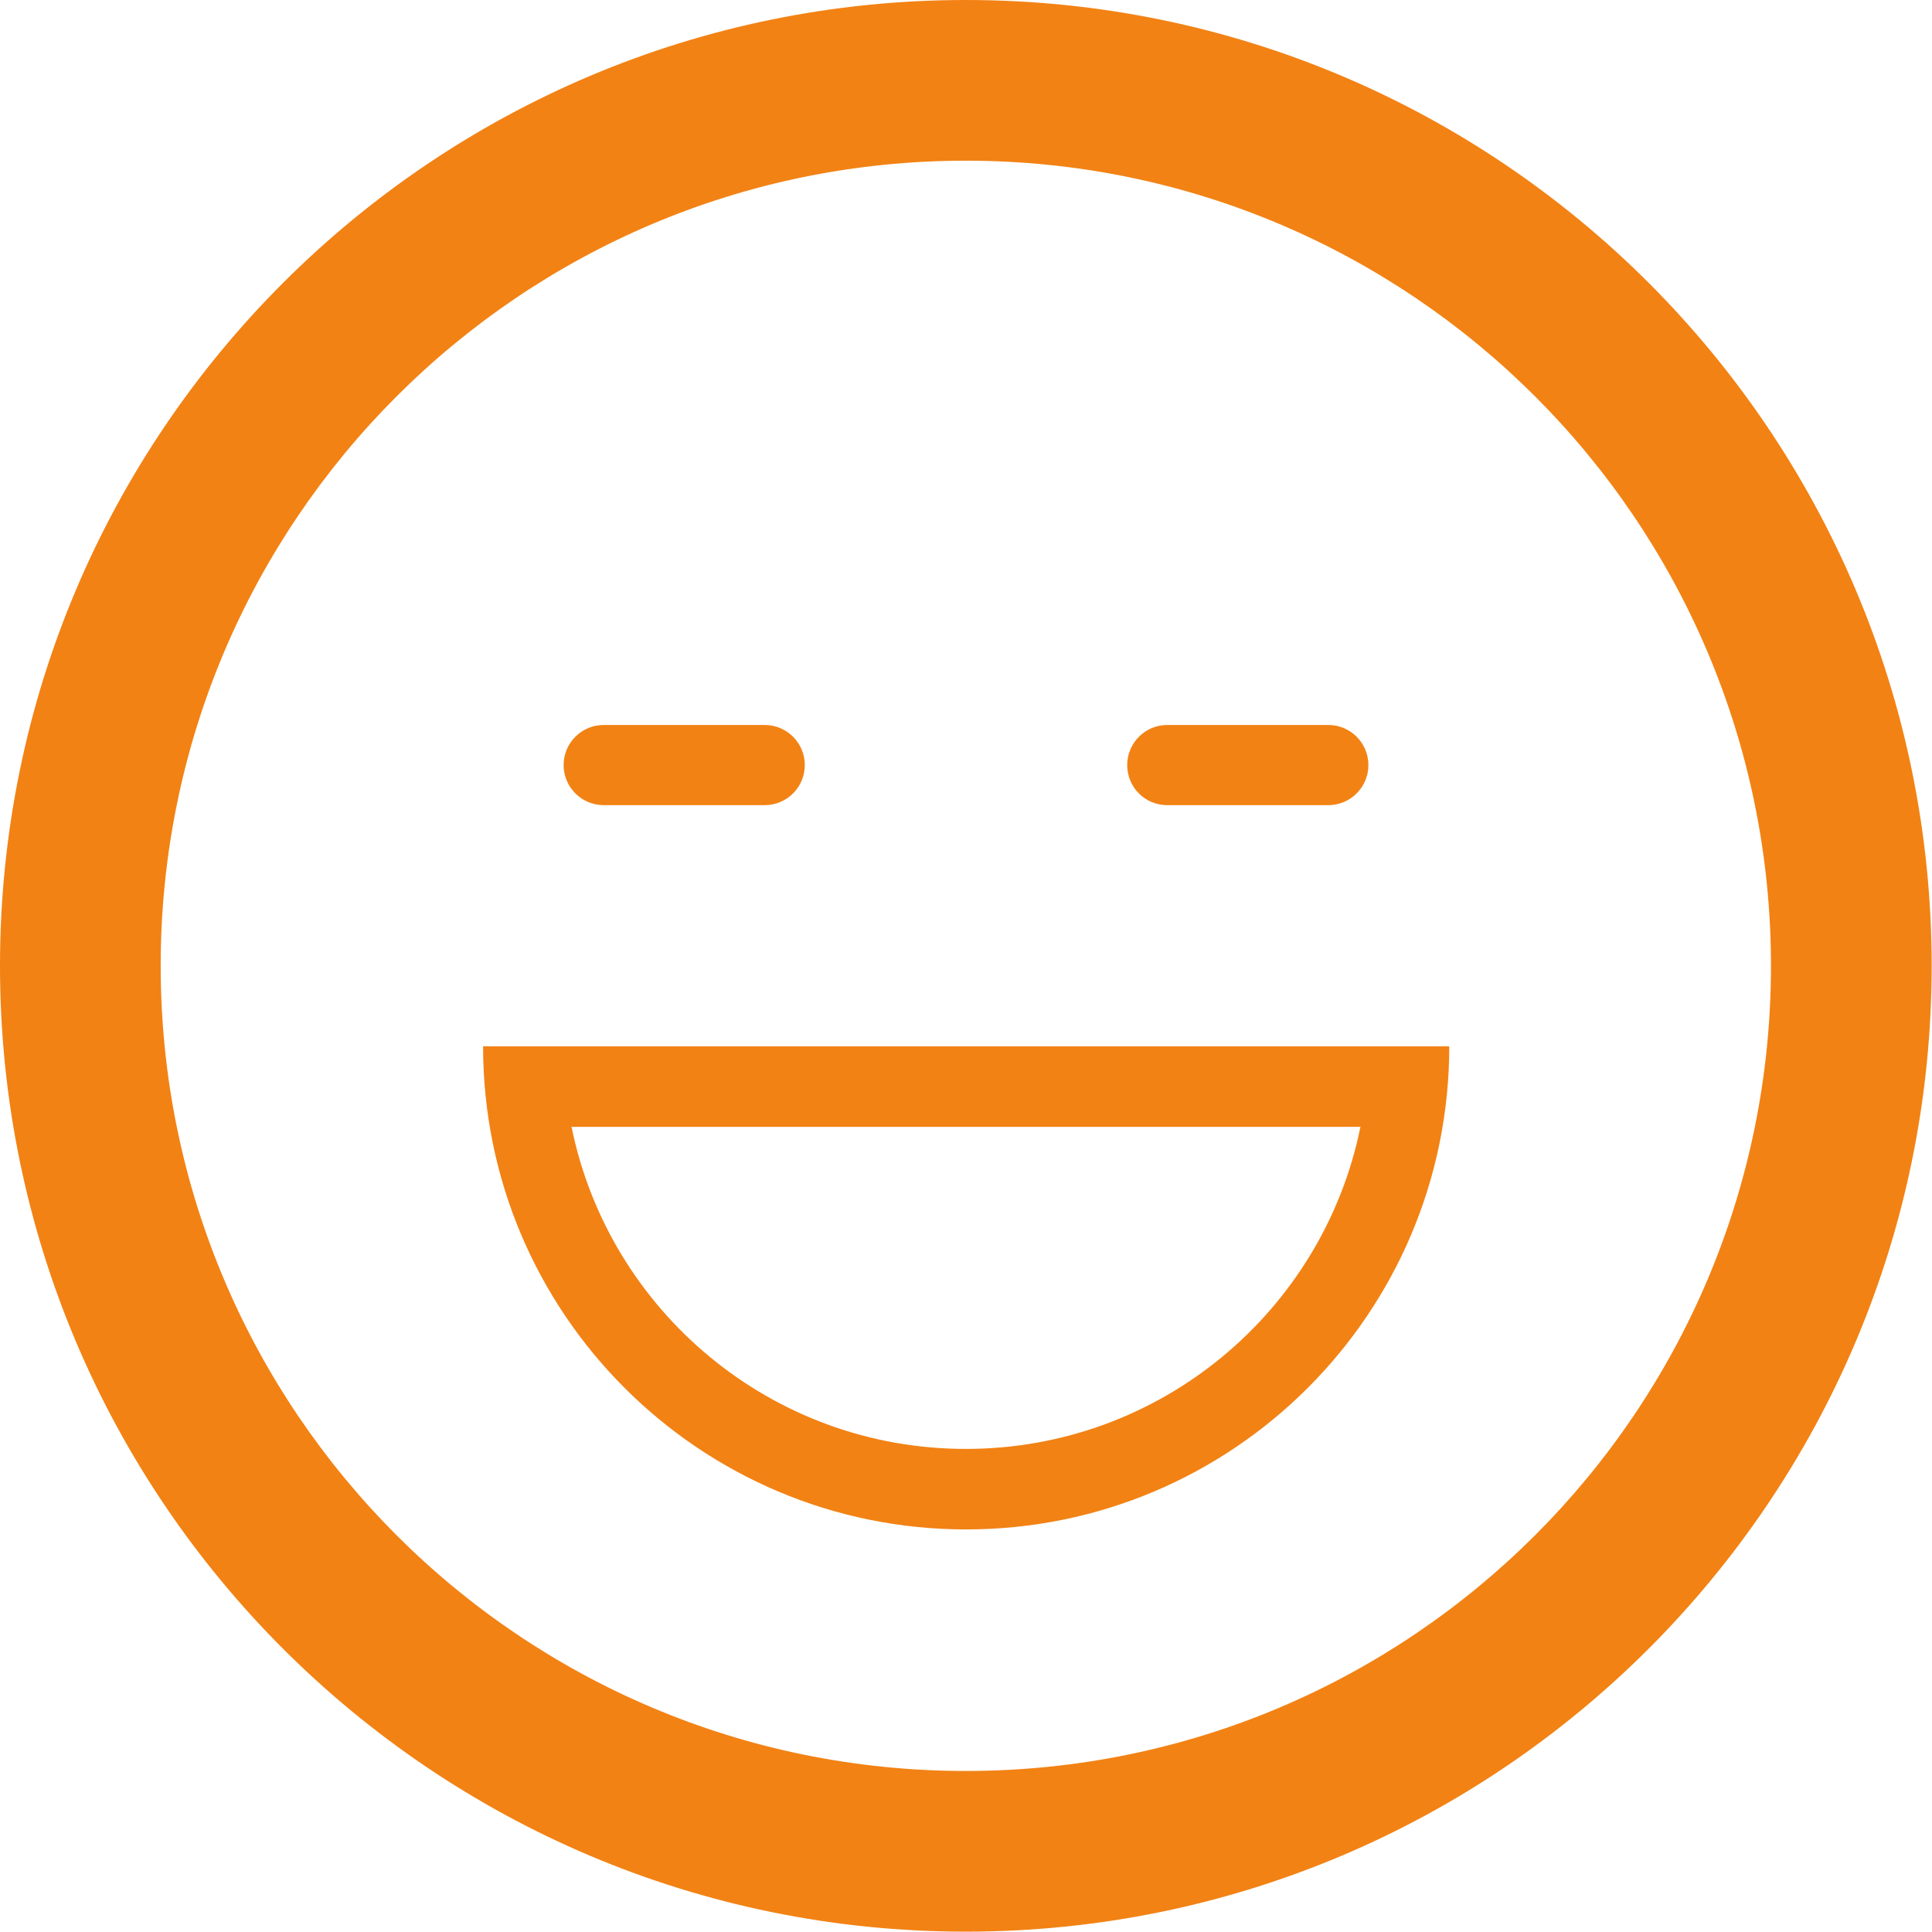
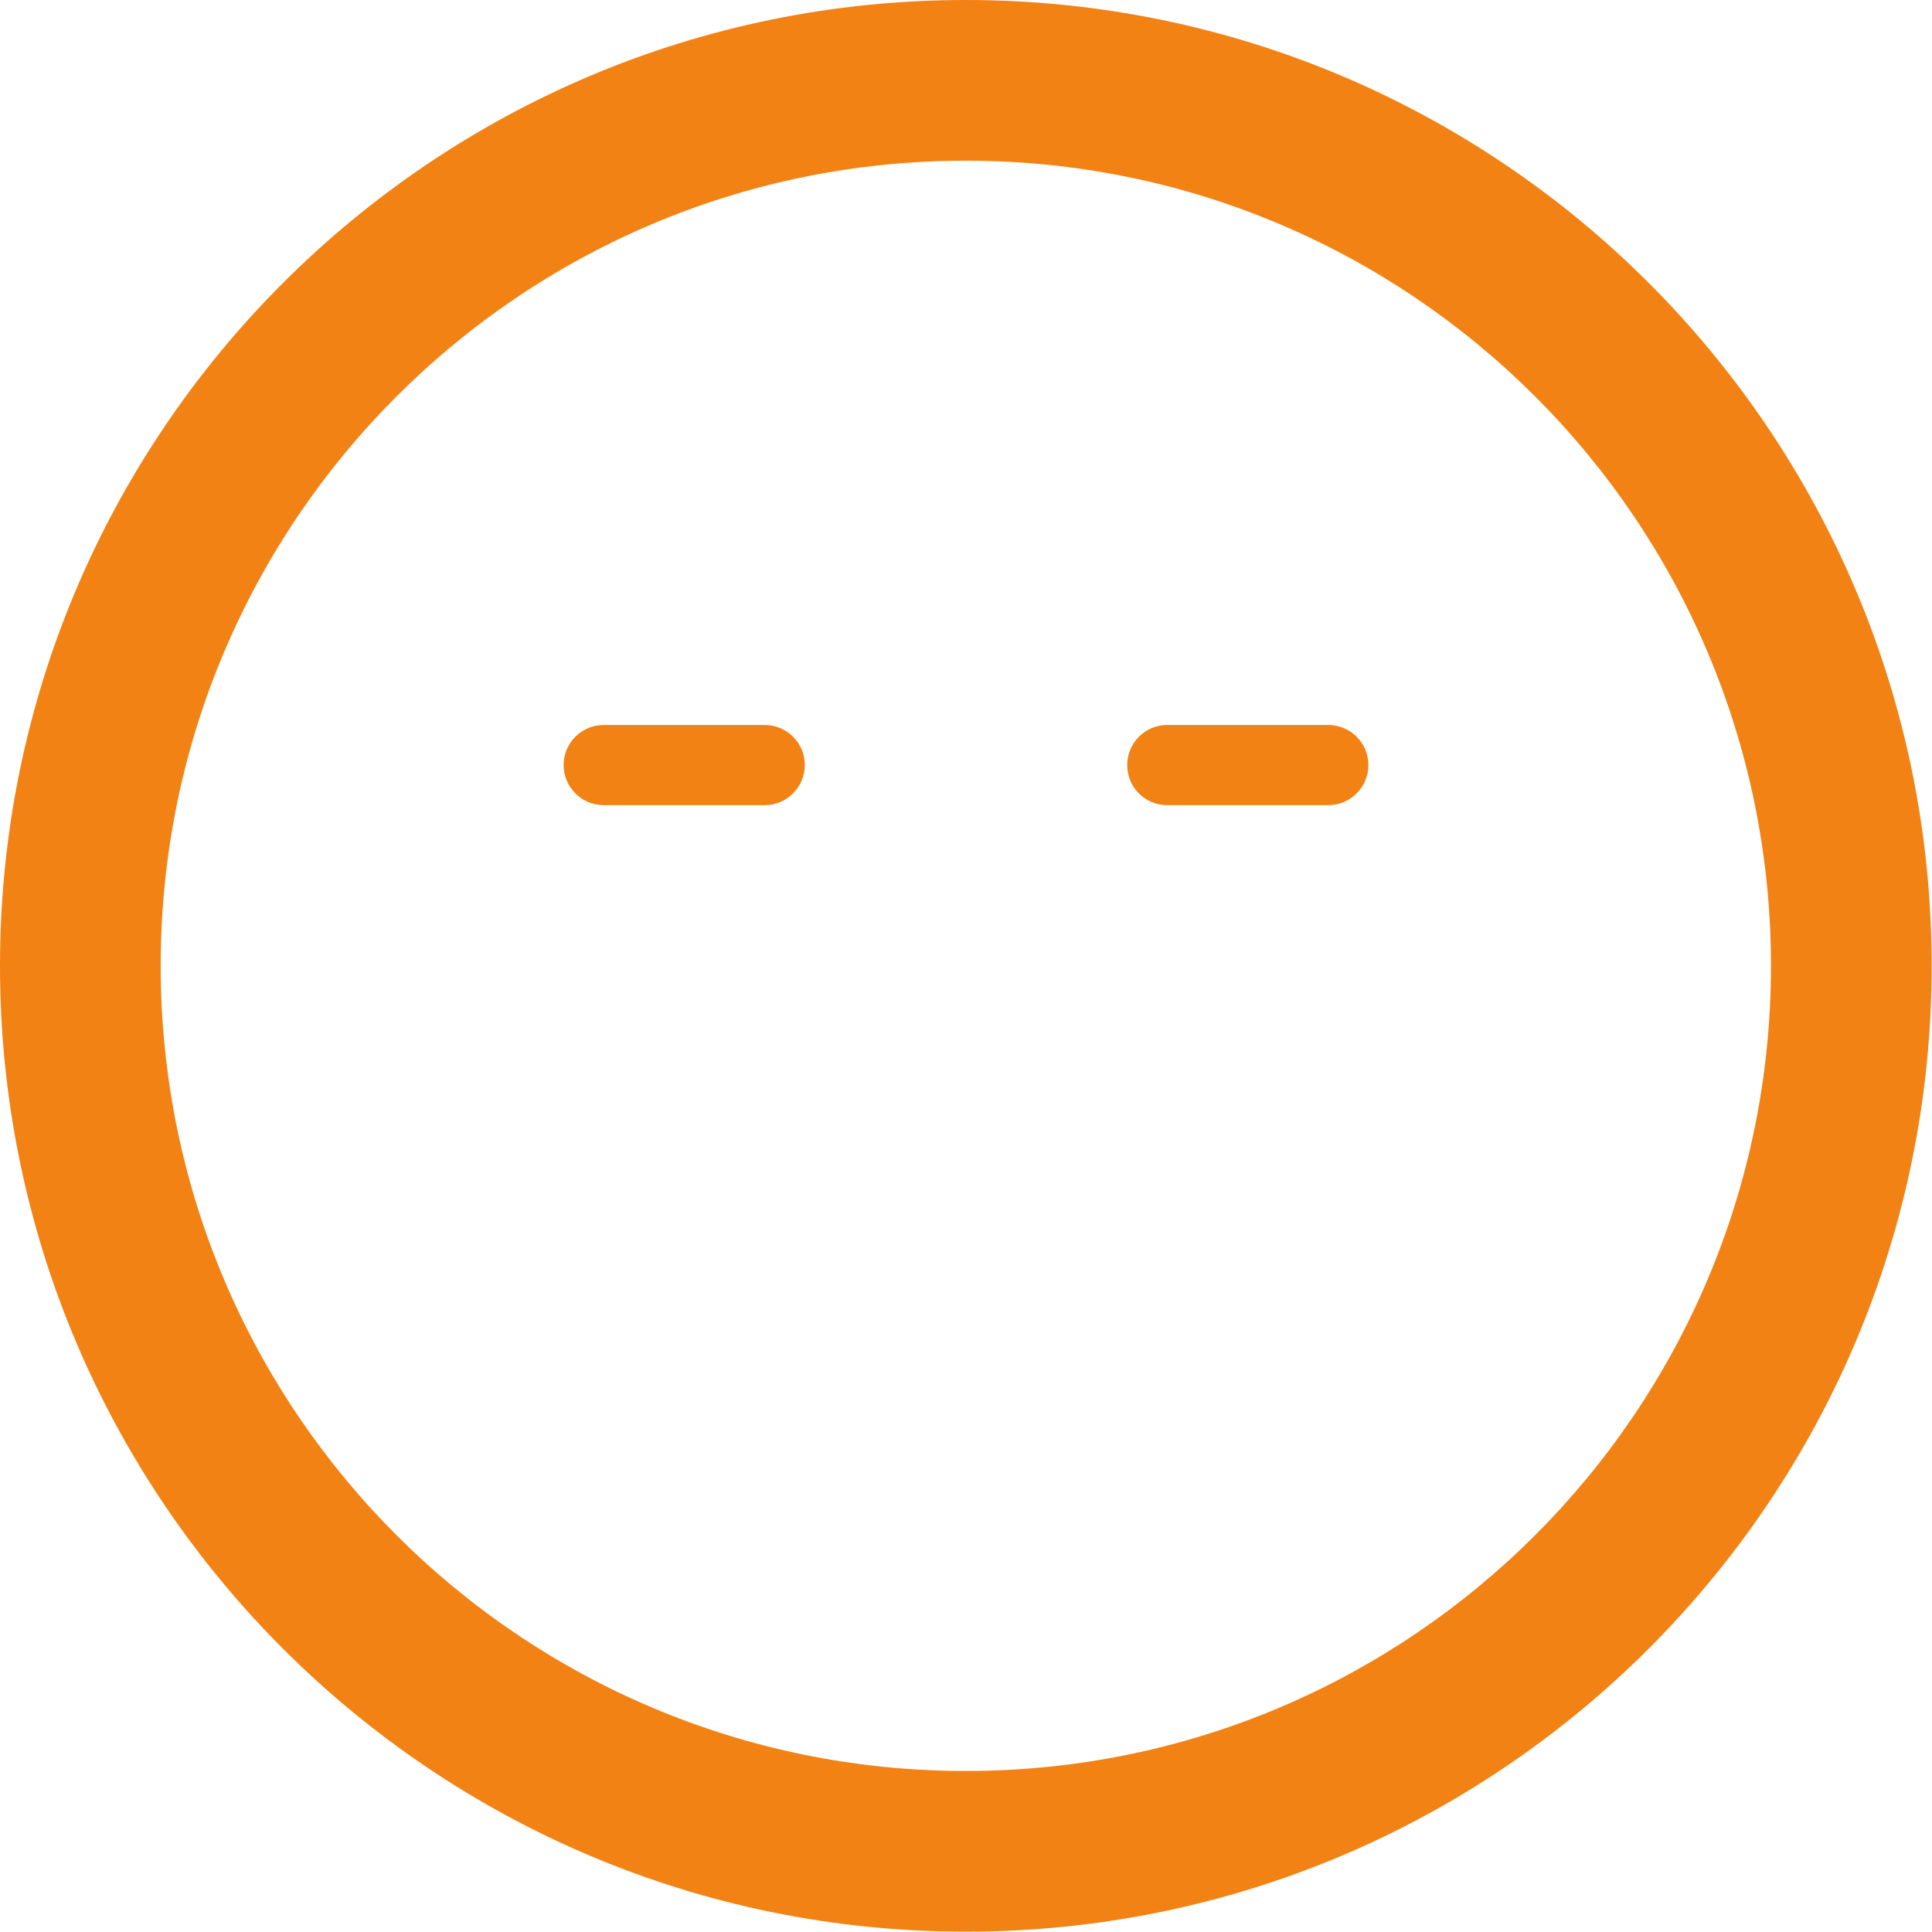
<svg xmlns="http://www.w3.org/2000/svg" version="1.1" id="Layer_1" x="0px" y="0px" viewBox="0 0 55.91 55.91" style="enable-background:new 0 0 55.91 55.91;" xml:space="preserve">
  <style type="text/css">
	.st0{opacity:0.64;fill:#F5F5F5;}
	.st1{fill:#FFFFFF;}
	.st2{fill:none;stroke:#B3B3B3;stroke-width:0.9;stroke-miterlimit:10;}
	.st3{fill:#FFFFFF;stroke:#70C273;stroke-width:1.653;stroke-miterlimit:10;}
	.st4{fill:none;stroke:#EC346C;stroke-width:1.653;stroke-miterlimit:10;}
	.st5{fill:#E6E6E6;}
	.st6{fill:#FFFFFF;stroke:#70C273;stroke-width:1.257;stroke-miterlimit:10;}
	.st7{fill:none;stroke:#EC346C;stroke-width:1.257;stroke-miterlimit:10;}
	.st8{fill:#70C273;}
	.st9{fill:#FFFFFF;stroke:#70C273;stroke-width:1.284;stroke-miterlimit:10;}
	.st10{fill:none;stroke:#EC346C;stroke-width:1.284;stroke-miterlimit:10;}
	.st11{fill:#455461;stroke:#455461;stroke-width:2;stroke-miterlimit:7.077;}
	.st12{fill:none;stroke:#EC346C;stroke-width:1.648;stroke-miterlimit:10;}
	.st13{opacity:0.61;}
	.st14{fill:none;stroke:#70C273;stroke-width:1.257;stroke-miterlimit:10;}
	.st15{fill:#455461;stroke:#455461;stroke-width:0.757;stroke-miterlimit:10;}
	.st16{fill:none;stroke:#E6E6E6;stroke-miterlimit:10;}
	.st17{fill:none;stroke:#EC346C;stroke-width:1.472;stroke-miterlimit:10;}
	.st18{fill:#F2336B;}
	.st19{fill:#FBB03B;}
	.st20{fill:#93278F;}
	.st21{fill:#3BCCB8;}
	.st22{fill:#F28214;}
	.st23{fill:#2E7563;}
	.st24{fill:none;stroke:#F28214;stroke-width:1.51;stroke-miterlimit:10;}
	.st25{fill:none;stroke:#F28214;stroke-width:0.36;stroke-miterlimit:10;}
	.st26{fill:#FFFFFF;stroke:#E98023;stroke-width:1.284;stroke-miterlimit:10;}
	.st27{fill:none;stroke:#70C173;stroke-width:0.344;stroke-miterlimit:10;}
	.st28{fill:#70C173;}
	.st29{fill:#70C173;stroke:#70C173;stroke-width:1.374;stroke-linecap:round;stroke-linejoin:round;stroke-miterlimit:10;}
	.st30{fill:none;stroke:#70C173;stroke-width:1.535;stroke-miterlimit:10;}
	.st31{fill:none;stroke:#70C173;stroke-width:1.535;stroke-linecap:round;stroke-miterlimit:10;}
	.st32{fill:#FFFFFF;stroke:#455461;stroke-width:1.284;stroke-miterlimit:10;}
	.st33{fill:#455461;}
	.st34{fill:none;stroke:#455461;stroke-width:0.525;stroke-miterlimit:10;}
	.st35{fill:none;stroke:#455461;stroke-width:1.685;stroke-miterlimit:10;}
	.st36{fill:none;stroke:#EC346C;stroke-width:0.378;stroke-miterlimit:10;}
	.st37{fill:none;stroke:#EC346C;stroke-width:1.51;stroke-miterlimit:10;}
	.st38{fill:#FFFFFF;stroke:#EC346C;stroke-width:1.284;stroke-miterlimit:10;}
	.st39{fill:#EC346C;}
	.st40{fill:#49BDAD;}
	.st41{fill:#FFFFFF;stroke:#49BDAD;stroke-width:1.284;stroke-miterlimit:10;}
	.st42{fill:#FFFFFF;stroke:#2E7563;stroke-width:1.51;stroke-miterlimit:10;}
	.st43{fill:#E6E6E6;stroke:#E6E6E6;stroke-width:0.826;stroke-miterlimit:10;}
	.st44{fill:#E98023;}
	.st45{fill:none;stroke:#2E7563;stroke-width:1.642;stroke-linecap:round;stroke-linejoin:round;stroke-miterlimit:10;}
	.st46{fill:none;stroke:#2E7563;stroke-width:0.821;stroke-linecap:round;stroke-linejoin:round;stroke-miterlimit:10;}
	.st47{fill:none;}
	.st48{fill:none;stroke:#EC346C;stroke-width:1.347;stroke-miterlimit:10;}
	.st49{fill:none;stroke:#F2336B;stroke-width:0.915;stroke-miterlimit:10;}
	.st50{fill:none;stroke:#93278F;stroke-width:0.915;stroke-miterlimit:10;}
	.st51{fill:none;stroke:#F28214;stroke-width:0.915;stroke-miterlimit:10;}
	.st52{fill:none;stroke:#3BCCB8;stroke-width:0.915;stroke-miterlimit:10;}
	.st53{opacity:0.64;fill:none;stroke:#A8A8A8;stroke-miterlimit:10;stroke-dasharray:17.007,12.755;}
	.st54{opacity:0.4;enable-background:new    ;}
	.st55{clip-path:url(#SVGID_2_);}
	.st56{clip-path:url(#SVGID_4_);fill:none;stroke:#A8A8A8;stroke-width:2;stroke-linecap:round;stroke-linejoin:round;}
	.st57{clip-path:url(#SVGID_6_);}
	.st58{clip-path:url(#SVGID_8_);fill:none;stroke:#A8A8A8;stroke-width:2;stroke-linecap:round;stroke-linejoin:round;}
	.st59{enable-background:new    ;}
	.st60{clip-path:url(#SVGID_10_);}
	.st61{clip-path:url(#SVGID_12_);fill:none;stroke:#A8A8A8;stroke-width:1.21;stroke-linecap:round;stroke-linejoin:round;}
	.st62{fill:none;stroke:#E6E6E6;stroke-width:0.915;stroke-miterlimit:10;}
	.st63{clip-path:url(#SVGID_14_);}
	.st64{clip-path:url(#SVGID_16_);fill:none;stroke:#A8A8A8;stroke-width:2;stroke-linecap:round;stroke-linejoin:round;}
	.st65{clip-path:url(#SVGID_18_);}
	.st66{clip-path:url(#SVGID_20_);fill:none;stroke:#A8A8A8;stroke-width:2;stroke-linecap:round;stroke-linejoin:round;}
	.st67{clip-path:url(#SVGID_22_);}
	.st68{clip-path:url(#SVGID_24_);fill:none;stroke:#A8A8A8;stroke-width:2;stroke-linecap:round;stroke-linejoin:round;}
	.st69{fill:none;stroke:#FBB03B;stroke-miterlimit:10;}
	.st70{fill:none;stroke:#2E7563;stroke-width:0.915;stroke-miterlimit:10;}
	.st71{fill:none;stroke:#70C273;stroke-width:0.915;stroke-miterlimit:10;}
	.st72{opacity:0.3;enable-background:new    ;}
	.st73{clip-path:url(#SVGID_26_);}
	.st74{clip-path:url(#SVGID_28_);fill:none;stroke:#A8A8A8;stroke-width:2;stroke-linecap:round;stroke-linejoin:round;}
	.st75{clip-path:url(#SVGID_30_);}
	.st76{clip-path:url(#SVGID_32_);fill:none;stroke:#A8A8A8;stroke-width:2;stroke-linecap:round;stroke-linejoin:round;}
	.st77{clip-path:url(#SVGID_34_);}
	.st78{clip-path:url(#SVGID_36_);fill:none;stroke:#A8A8A8;stroke-width:2;stroke-linecap:round;stroke-linejoin:round;}
	.st79{clip-path:url(#SVGID_38_);}
	.st80{clip-path:url(#SVGID_40_);fill:none;stroke:#A8A8A8;stroke-width:2;stroke-linecap:round;stroke-linejoin:round;}
	.st81{clip-path:url(#SVGID_42_);}
	.st82{clip-path:url(#SVGID_44_);fill:none;stroke:#A8A8A8;stroke-width:2;stroke-linecap:round;stroke-linejoin:round;}
	.st83{clip-path:url(#SVGID_46_);}
	.st84{clip-path:url(#SVGID_48_);fill:none;stroke:#A8A8A8;stroke-width:2;stroke-linecap:round;stroke-linejoin:round;}
	.st85{clip-path:url(#SVGID_50_);}
	.st86{clip-path:url(#SVGID_52_);fill:none;stroke:#A8A8A8;stroke-width:2;stroke-linecap:round;stroke-linejoin:round;}
	.st87{clip-path:url(#SVGID_54_);}
	.st88{clip-path:url(#SVGID_56_);fill:none;stroke:#A8A8A8;stroke-width:2;stroke-linecap:round;stroke-linejoin:round;}
	.st89{clip-path:url(#SVGID_58_);}
	.st90{clip-path:url(#SVGID_60_);fill:none;stroke:#A8A8A8;stroke-width:2;stroke-linecap:round;stroke-linejoin:round;}
	.st91{clip-path:url(#SVGID_62_);}
	.st92{clip-path:url(#SVGID_64_);fill:none;stroke:#A8A8A8;stroke-width:2;stroke-linecap:round;stroke-linejoin:round;}
	.st93{clip-path:url(#SVGID_66_);}
	.st94{clip-path:url(#SVGID_68_);fill:none;stroke:#A8A8A8;stroke-width:2;stroke-linecap:round;stroke-linejoin:round;}
	.st95{clip-path:url(#SVGID_70_);}
	.st96{clip-path:url(#SVGID_72_);fill:none;stroke:#A8A8A8;stroke-width:2;stroke-linecap:round;stroke-linejoin:round;}
	.st97{clip-path:url(#SVGID_74_);}
	.st98{clip-path:url(#SVGID_78_);}
	.st99{clip-path:url(#SVGID_82_);}
	.st100{fill:none;stroke:#70C273;stroke-width:0.628;stroke-miterlimit:10;}
	.st101{fill:none;stroke:#EC346C;stroke-width:0.925;stroke-miterlimit:10;}
	.st102{clip-path:url(#SVGID_86_);}
	.st103{clip-path:url(#SVGID_88_);fill:none;stroke:#A8A8A8;stroke-width:1.374;stroke-linecap:round;stroke-linejoin:round;}
	.st104{clip-path:url(#SVGID_90_);}
	.st105{clip-path:url(#SVGID_92_);fill:none;stroke:#A8A8A8;stroke-width:1.374;stroke-linecap:round;stroke-linejoin:round;}
	.st106{clip-path:url(#SVGID_94_);}
	.st107{clip-path:url(#SVGID_96_);fill:none;stroke:#A8A8A8;stroke-width:1.374;stroke-linecap:round;stroke-linejoin:round;}
	.st108{clip-path:url(#SVGID_98_);}
	.st109{clip-path:url(#SVGID_100_);fill:none;stroke:#455461;stroke-width:0;}
	.st110{clip-path:url(#SVGID_98_);fill:none;stroke:#455461;stroke-width:1.808;stroke-linecap:round;}
	.st111{clip-path:url(#SVGID_102_);fill:#F28214;}
	.st112{clip-path:url(#SVGID_102_);fill:#70C273;}
	.st113{clip-path:url(#SVGID_104_);}
	.st114{opacity:0.59;clip-path:url(#SVGID_108_);}
	.st115{clip-path:url(#SVGID_110_);fill:#455461;}
	.st116{clip-path:url(#SVGID_112_);fill:none;stroke:#70C273;stroke-width:1.808;}
	.st117{clip-path:url(#SVGID_98_);fill:#70C273;}
	.st118{clip-path:url(#SVGID_114_);fill:#F6F6F6;}
	.st119{clip-path:url(#SVGID_116_);fill:#70C273;}
	.st120{clip-path:url(#SVGID_118_);fill:none;stroke:#FFFFFF;stroke-width:1.356;stroke-linecap:round;stroke-linejoin:round;}
</style>
  <g>
    <path class="st22" d="M27.95,0C12.52,0,0,12.52,0,27.95s12.52,27.95,27.95,27.95s27.95-12.52,27.95-27.95S43.39,0,27.95,0z    M27.95,51.25c-12.87,0-23.3-10.43-23.3-23.3s10.43-23.3,23.3-23.3c12.87,0,23.3,10.43,23.3,23.3S40.82,51.25,27.95,51.25z" />
    <path class="st22" d="M17.47,23.3h4.66c0.64,0,1.16-0.52,1.16-1.16s-0.52-1.16-1.16-1.16h-4.66c-0.64,0-1.16,0.52-1.16,1.16   S16.83,23.3,17.47,23.3z" />
    <path class="st22" d="M33.78,23.3h4.66c0.64,0,1.16-0.52,1.16-1.16s-0.52-1.16-1.16-1.16h-4.66c-0.64,0-1.16,0.52-1.16,1.16   S33.13,23.3,33.78,23.3z" />
-     <path class="st22" d="M16.31,30.28h-2.33c0,7.72,6.26,13.98,13.98,13.98c7.72,0,13.98-6.26,13.98-13.98H39.6H16.31z M27.95,41.93   c-5.63,0-10.33-4-11.41-9.32h22.83C38.29,37.93,33.59,41.93,27.95,41.93z" />
  </g>
</svg>